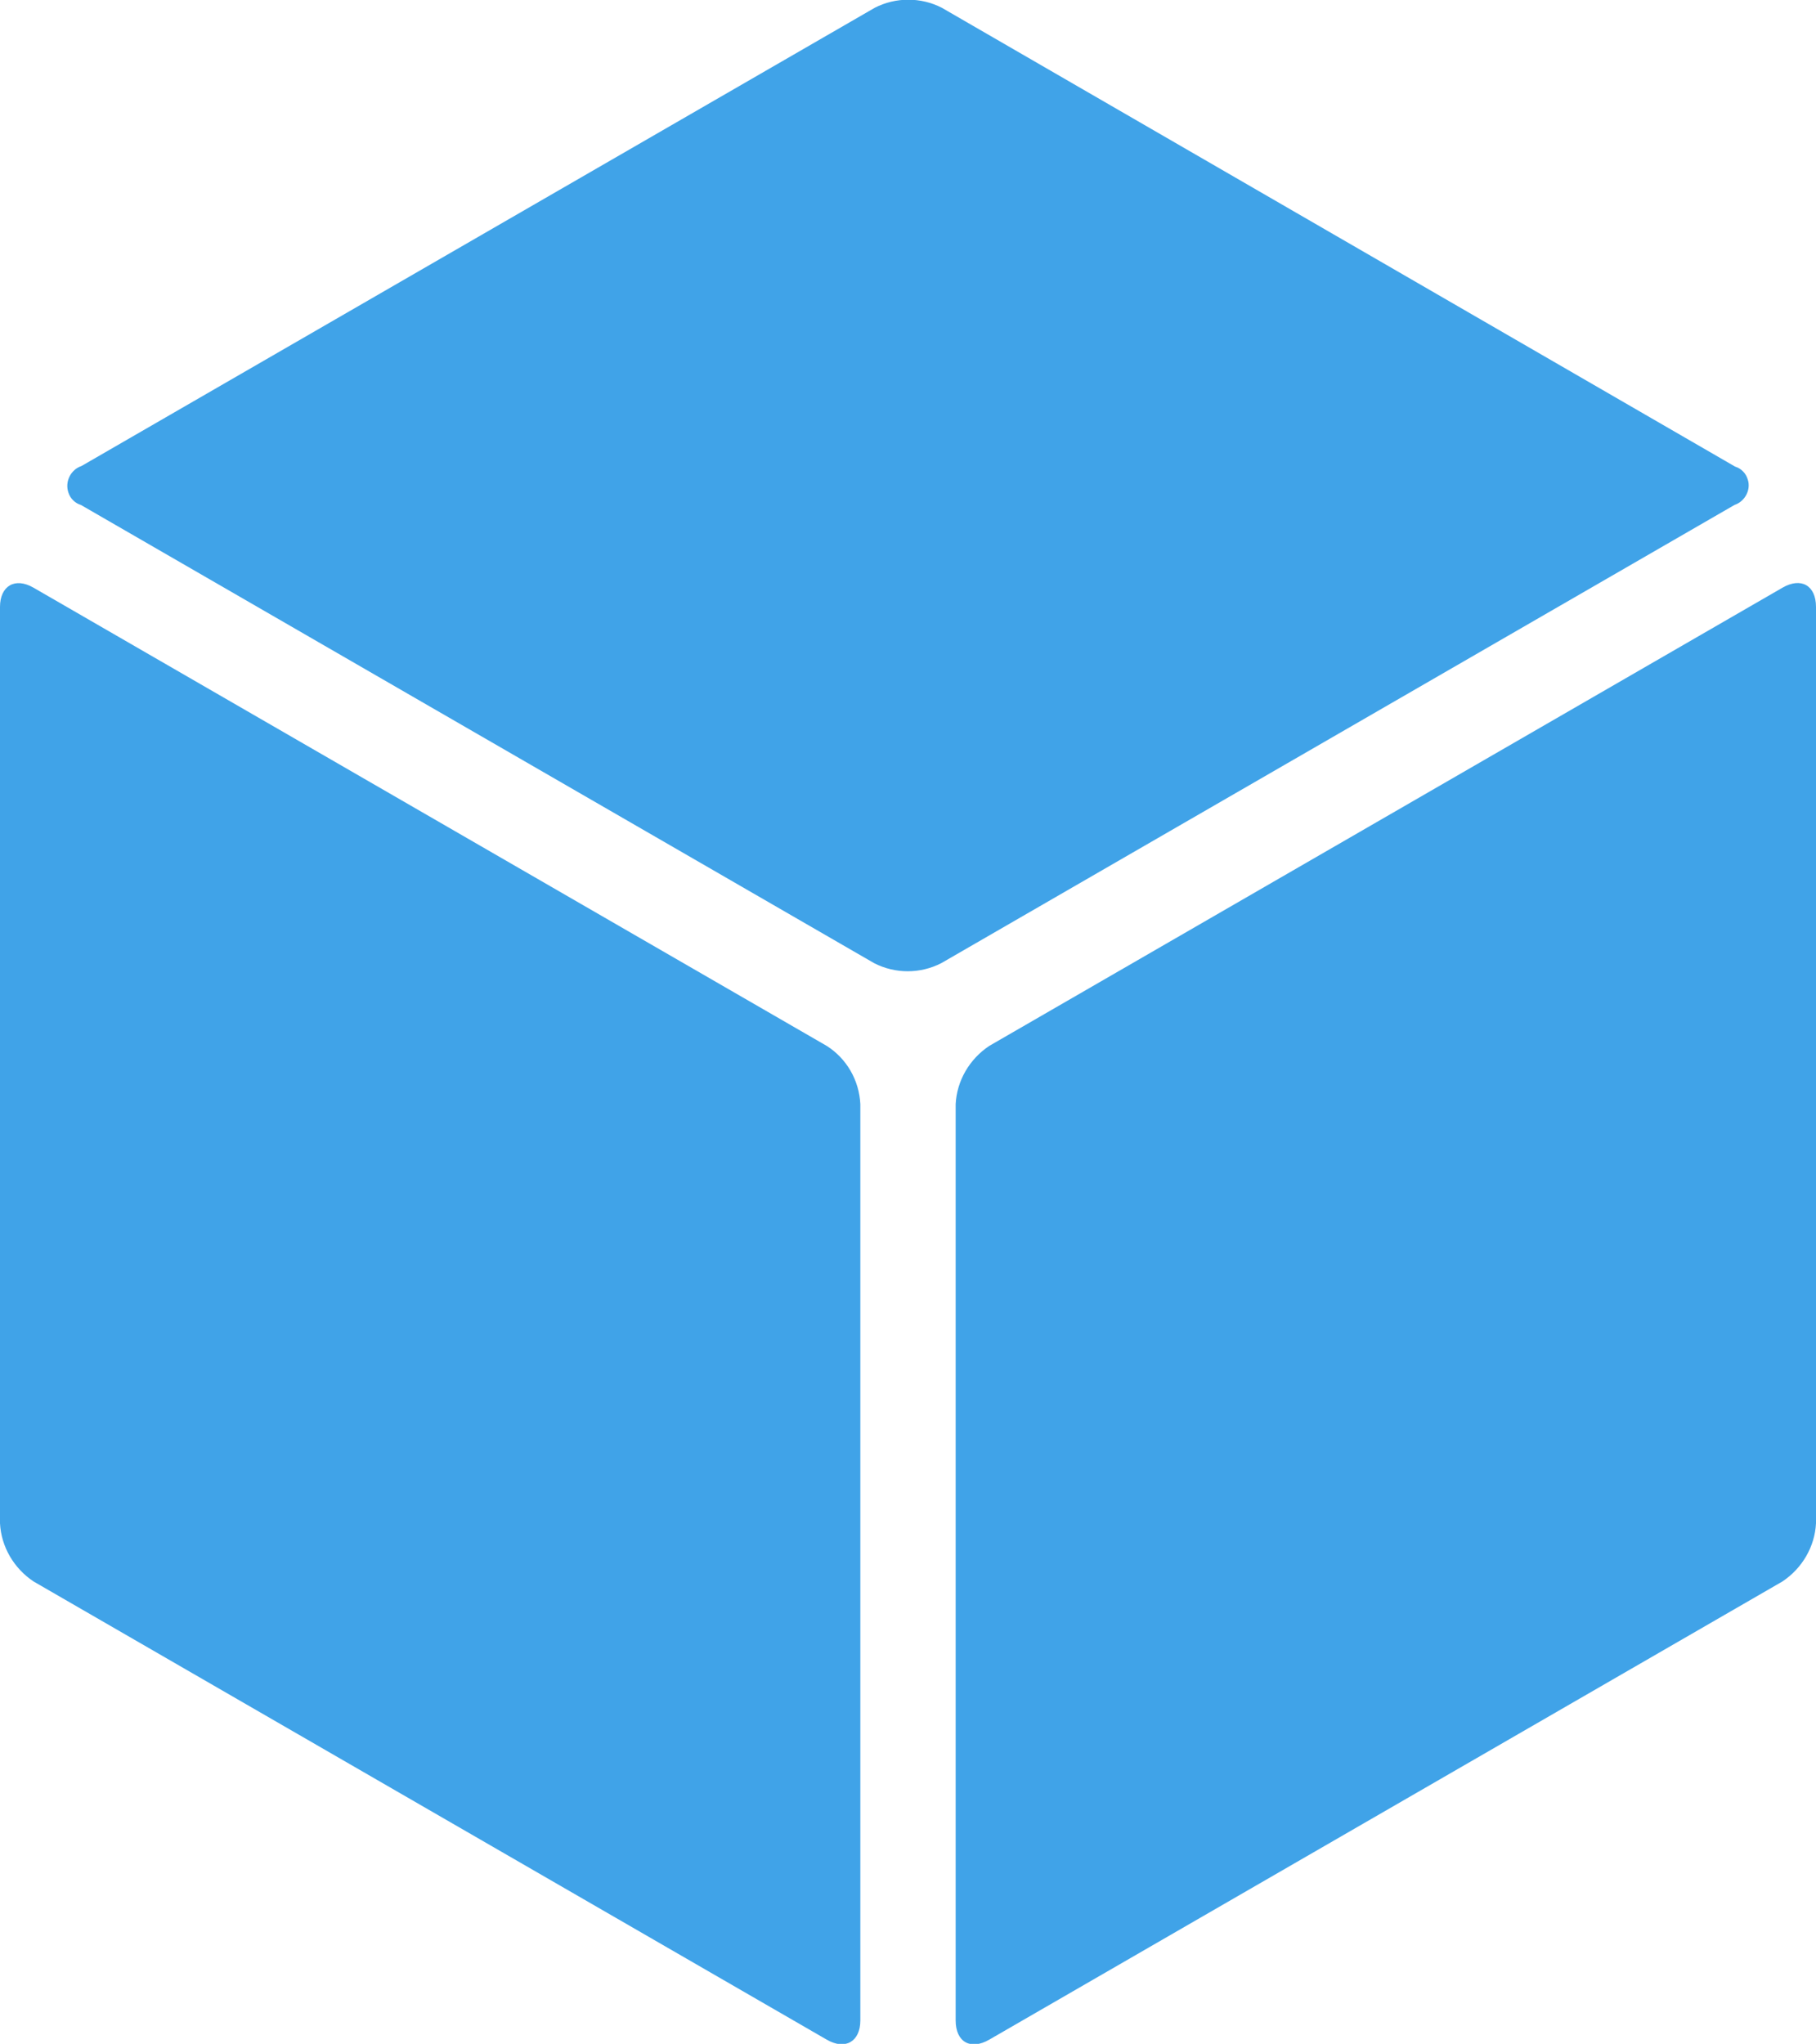
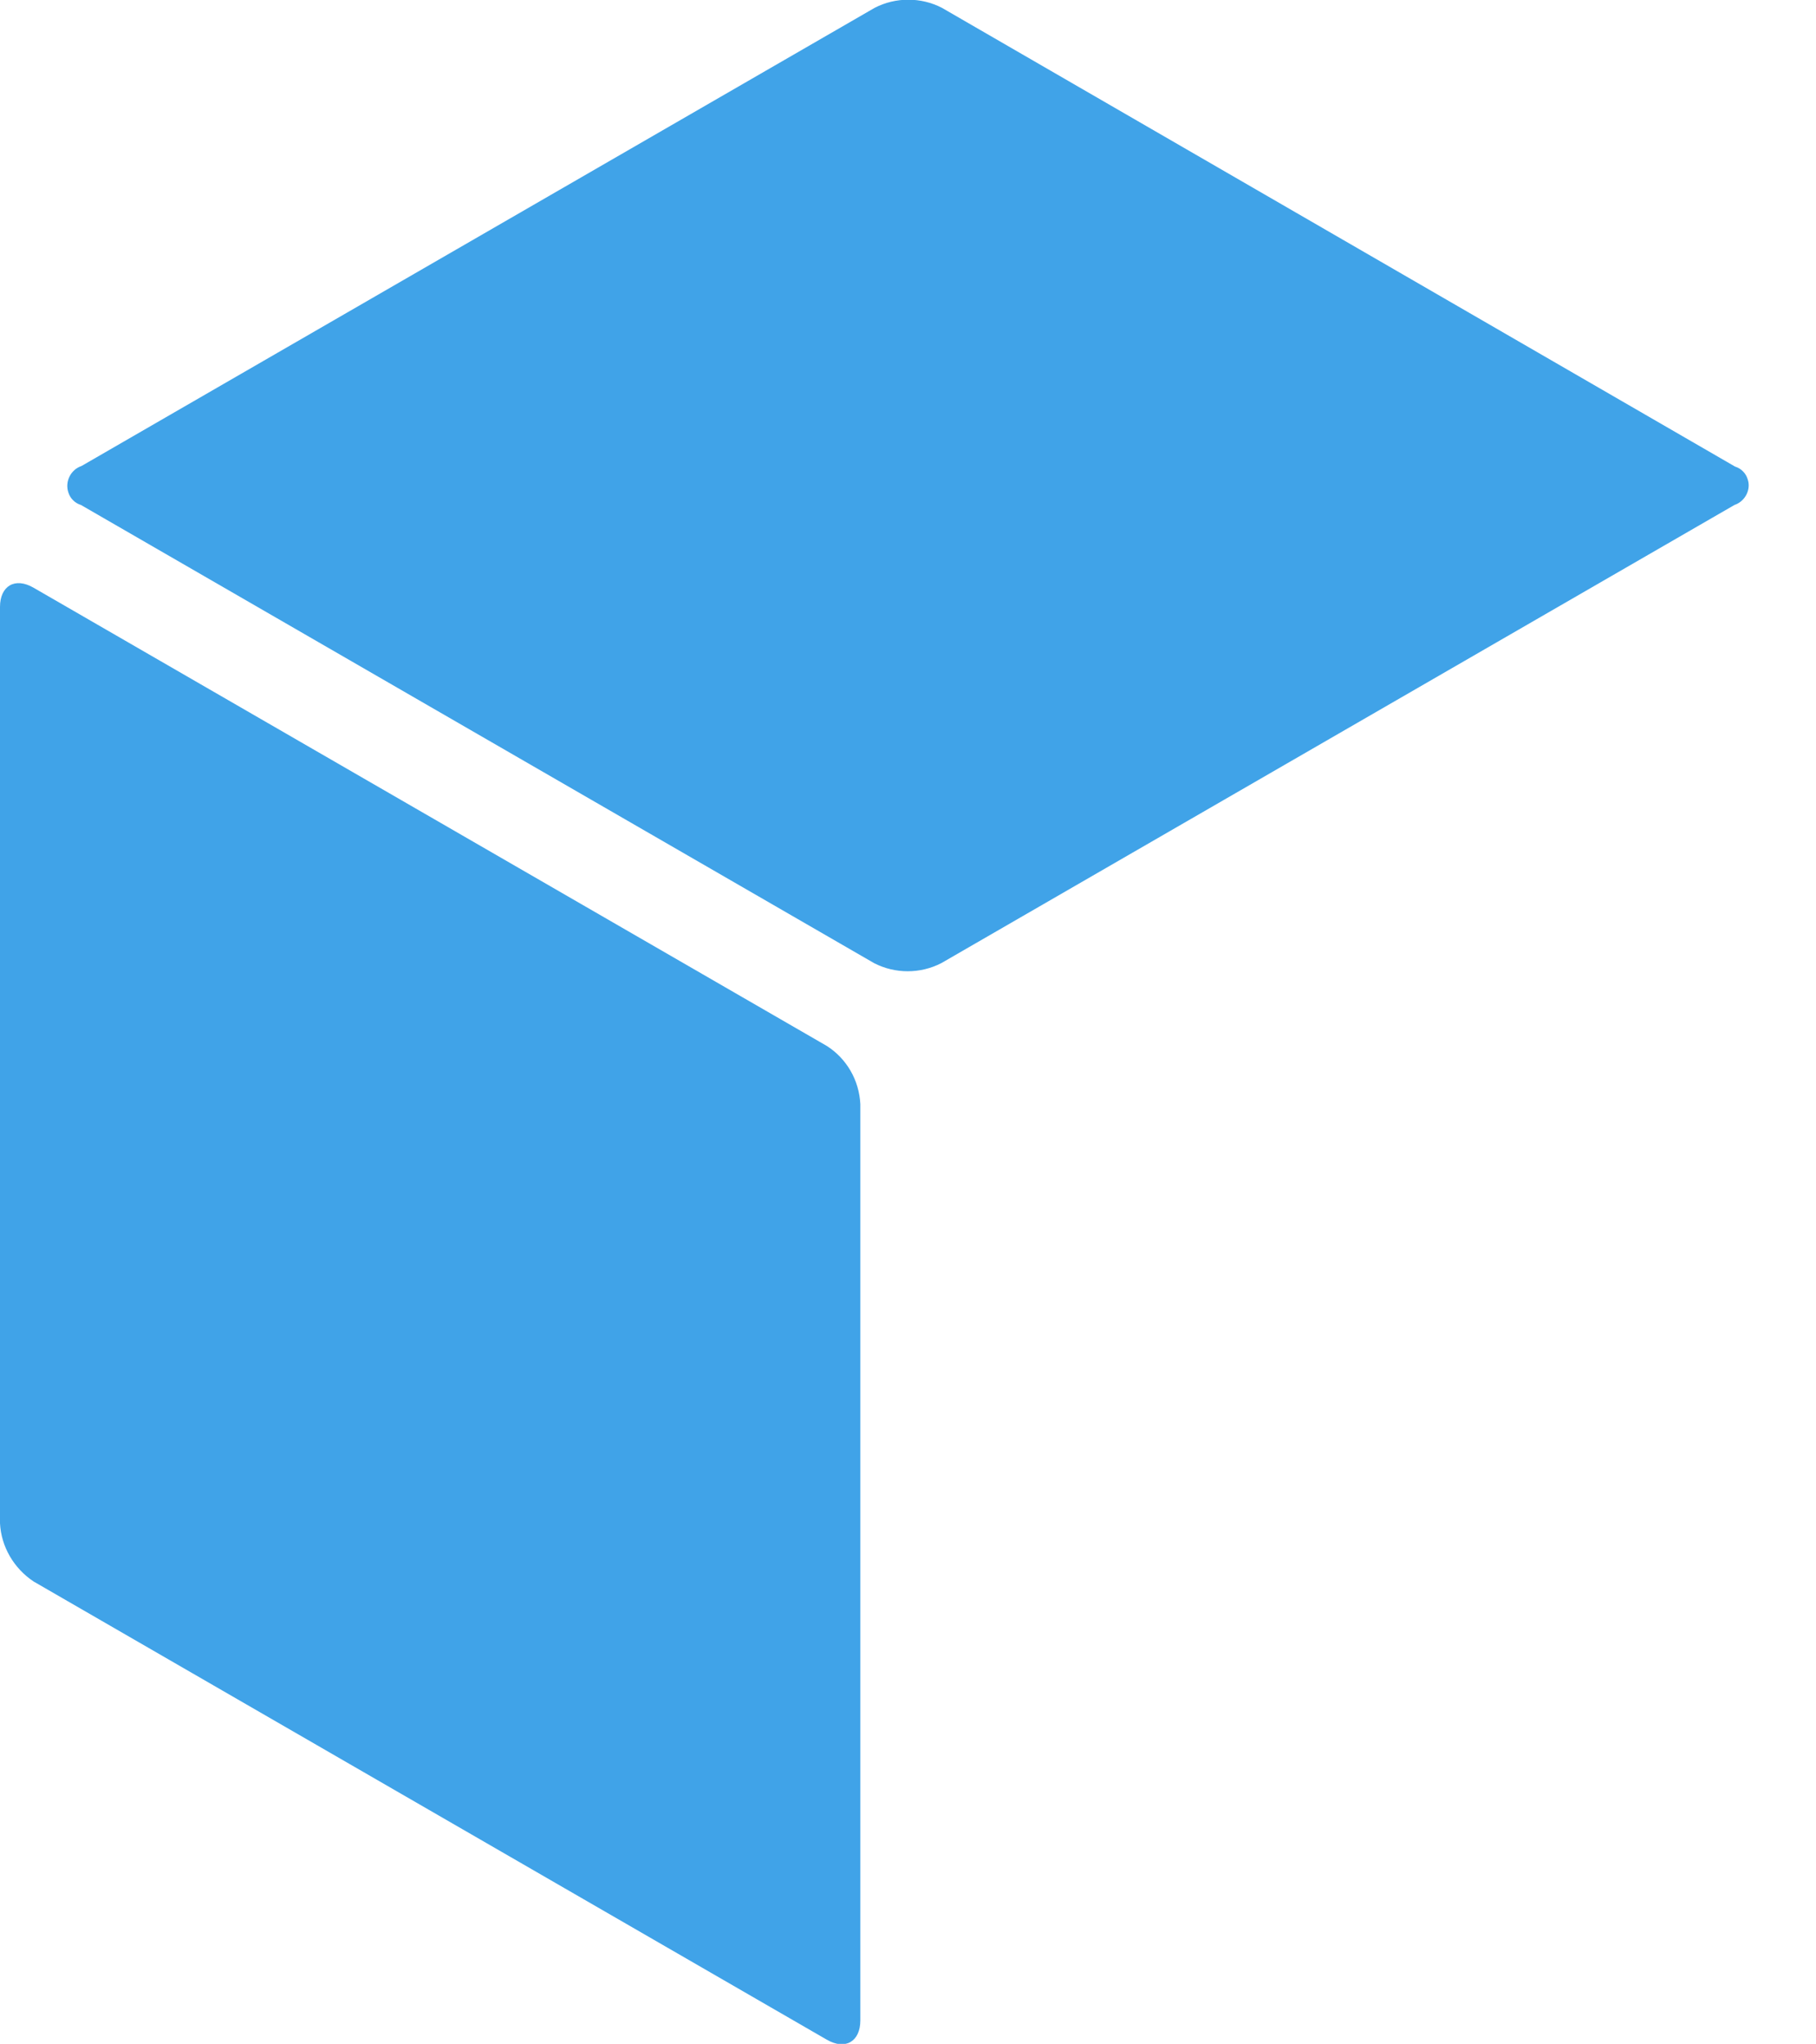
<svg xmlns="http://www.w3.org/2000/svg" class="inline-block" x="0px" y="0px" width="30.29px" height="34.08px" viewBox="0 0 30.29 34.08" style="enable-background:new 0 0 45.29 49.08; color:#40a3e8;" xml:space="preserve">
  <defs />
  <g>
    <path fill="currentColor" d="M29.15,7.99c-0.03-0.1-0.11-0.18-0.21-0.21L15.71,0.13c-0.35-0.18-0.77-0.18-1.12,0L1.36,7.77   C1.18,7.83,1.08,8.03,1.14,8.21c0.03,0.1,0.11,0.18,0.21,0.21l13.23,7.64c0.35,0.18,0.77,0.18,1.12,0l13.23-7.64   C29.11,8.36,29.21,8.16,29.15,7.99z" />
-     <path fill="currentColor" d="M29.73,9.8L16.5,17.44c-0.33,0.22-0.54,0.58-0.56,0.97v15.28c0,0.36,0.25,0.5,0.56,0.32l13.23-7.64   c0.33-0.22,0.54-0.58,0.56-0.97V10.12C30.29,9.76,30.04,9.62,29.73,9.8z" />
    <path fill="currentColor" d="M13.79,17.44L0.56,9.8C0.25,9.62,0,9.77,0,10.12V25.4c0.02,0.39,0.23,0.75,0.56,0.97l13.23,7.64   c0.31,0.18,0.56,0.03,0.56-0.32V18.41C14.33,18.01,14.12,17.65,13.79,17.44z" />
  </g>
</svg>